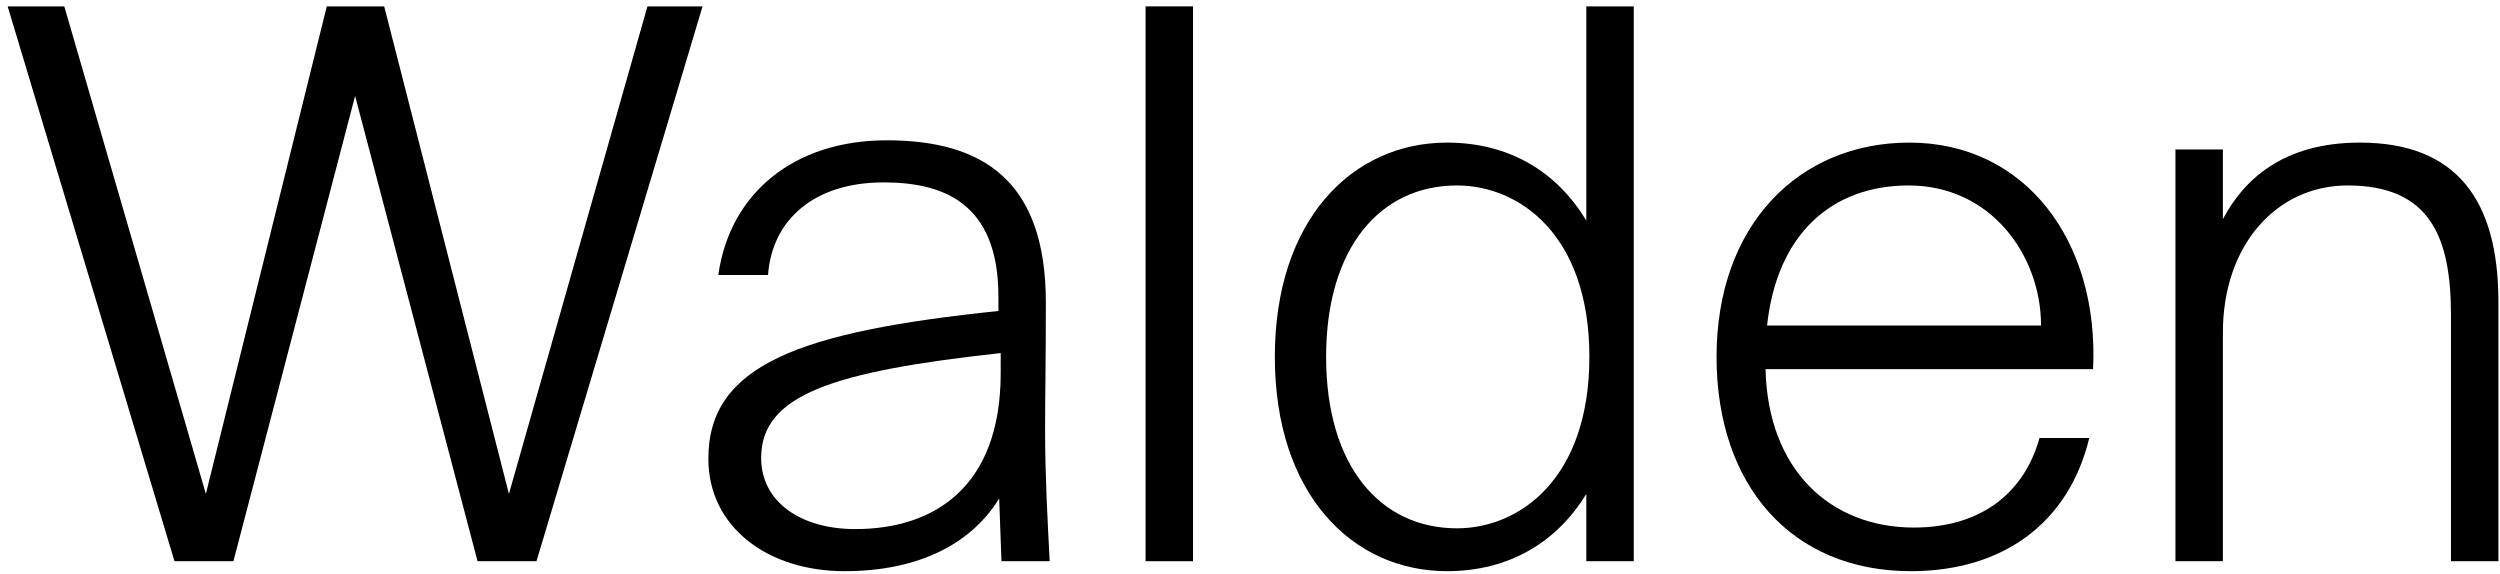
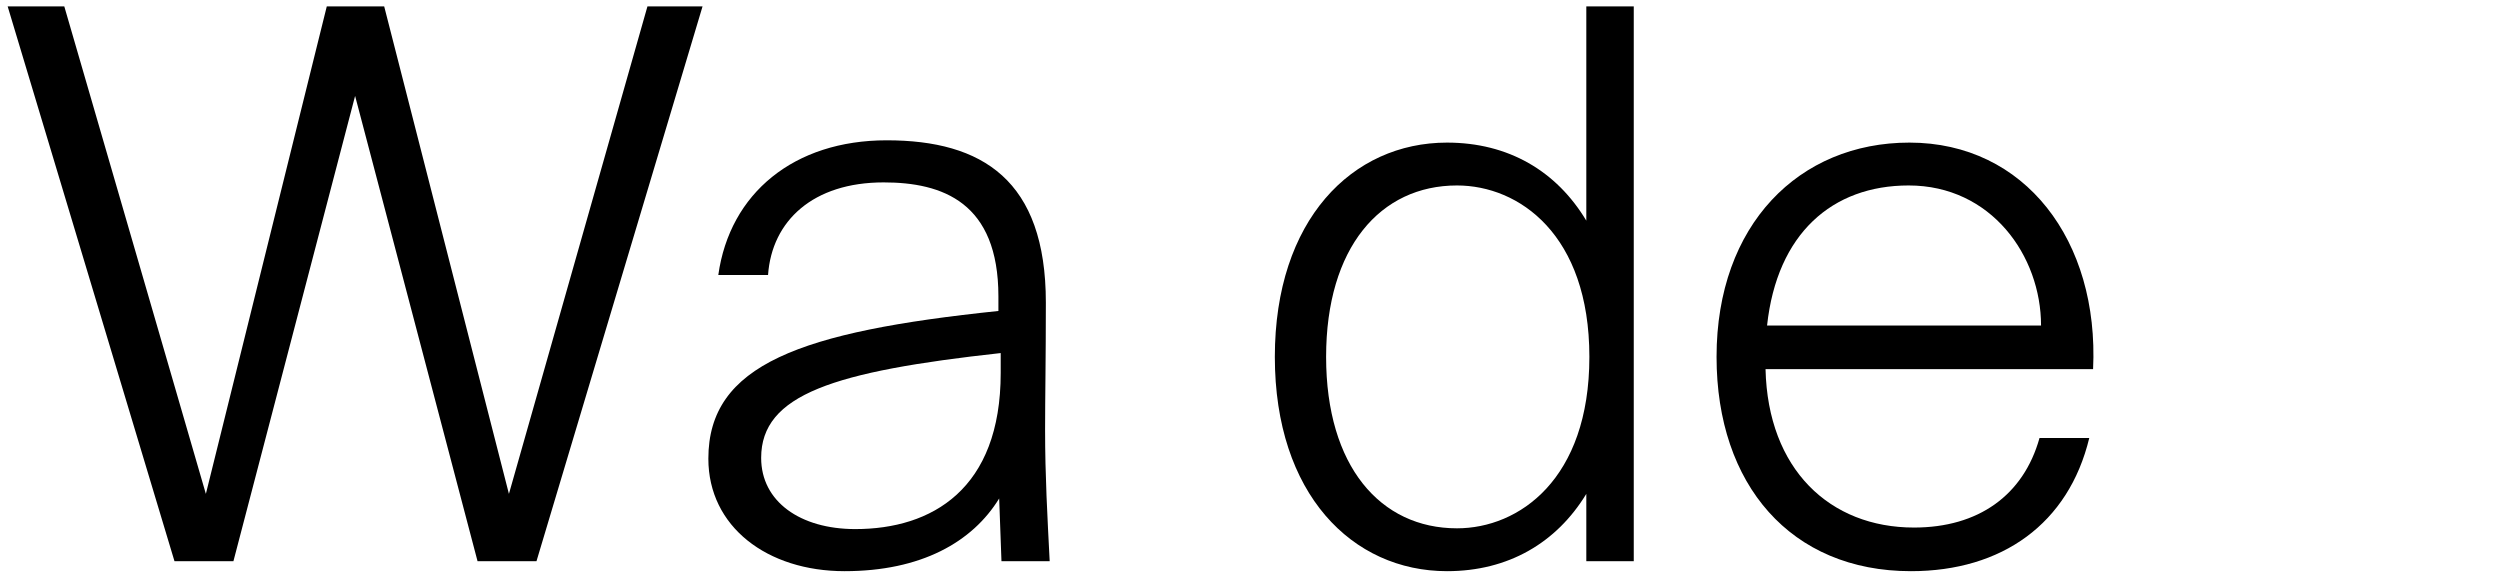
<svg xmlns="http://www.w3.org/2000/svg" width="196" height="45" viewBox="0 0 196 45" fill="none">
  <path d="M30.12 0.5H25.62L16.14 38.72L5.04 0.5H0.6L13.68 44H18.3L27.84 7.52L37.44 44H42.06L55.08 0.5H50.76L39.9 38.72L30.12 0.5Z" fill="black" />
  <path d="M59.675 35.9C59.675 30.92 65.375 29.12 78.455 27.68V29.24C78.455 38.36 73.055 41.48 67.055 41.48C62.735 41.48 59.675 39.32 59.675 35.9ZM78.515 44H82.295C82.115 40.46 81.935 37.34 81.935 33.68C81.935 31.1 81.995 28.22 81.995 23.72C81.995 14.12 77.015 11 69.515 11C62.255 11 57.215 15.14 56.315 21.56H60.215C60.515 17.3 63.755 14.3 69.275 14.3C73.895 14.3 78.275 15.86 78.275 23.24V24.38C62.735 26 55.535 28.58 55.535 35.96C55.535 41.3 60.155 44.78 66.215 44.78C72.215 44.78 76.235 42.5 78.335 39.08L78.515 44Z" fill="black" />
-   <path d="M93.533 0.5H89.813V44H93.533V0.5Z" fill="black" />
  <path d="M124.607 27.98C124.607 37.58 119.087 41.42 114.227 41.42C108.227 41.42 103.967 36.56 103.967 27.98C103.967 19.4 108.227 14.54 114.227 14.54C119.087 14.54 124.607 18.38 124.607 27.98ZM99.947 27.98C99.947 38.72 106.007 44.78 113.447 44.78C118.247 44.78 122.027 42.56 124.367 38.72V44H128.087V0.5H124.367V17.3C122.027 13.4 118.247 11.18 113.447 11.18C106.007 11.18 99.947 17.24 99.947 27.98Z" fill="black" />
  <path d="M149.818 44.78C156.958 44.78 162.178 41.06 163.798 34.34H159.898C158.638 38.84 155.098 41.36 150.058 41.36C143.458 41.36 138.598 36.8 138.418 28.94H164.098C164.578 18.86 158.758 11.18 149.698 11.18C141.058 11.18 134.578 17.6 134.578 27.98C134.578 38 140.398 44.78 149.818 44.78ZM149.638 14.54C156.118 14.54 160.018 20.06 160.018 25.52H138.538C139.318 18.32 143.638 14.54 149.638 14.54Z" fill="black" />
-   <path d="M174.275 11.72H170.555V44H174.275V26.06C174.275 19.22 178.475 14.54 184.055 14.54C190.535 14.54 192.155 18.62 192.155 24.68V44H195.875V23.66C195.875 15.74 192.635 11.18 185.015 11.18C178.955 11.18 175.895 14.12 174.275 17.18V11.72Z" fill="black" />
</svg>